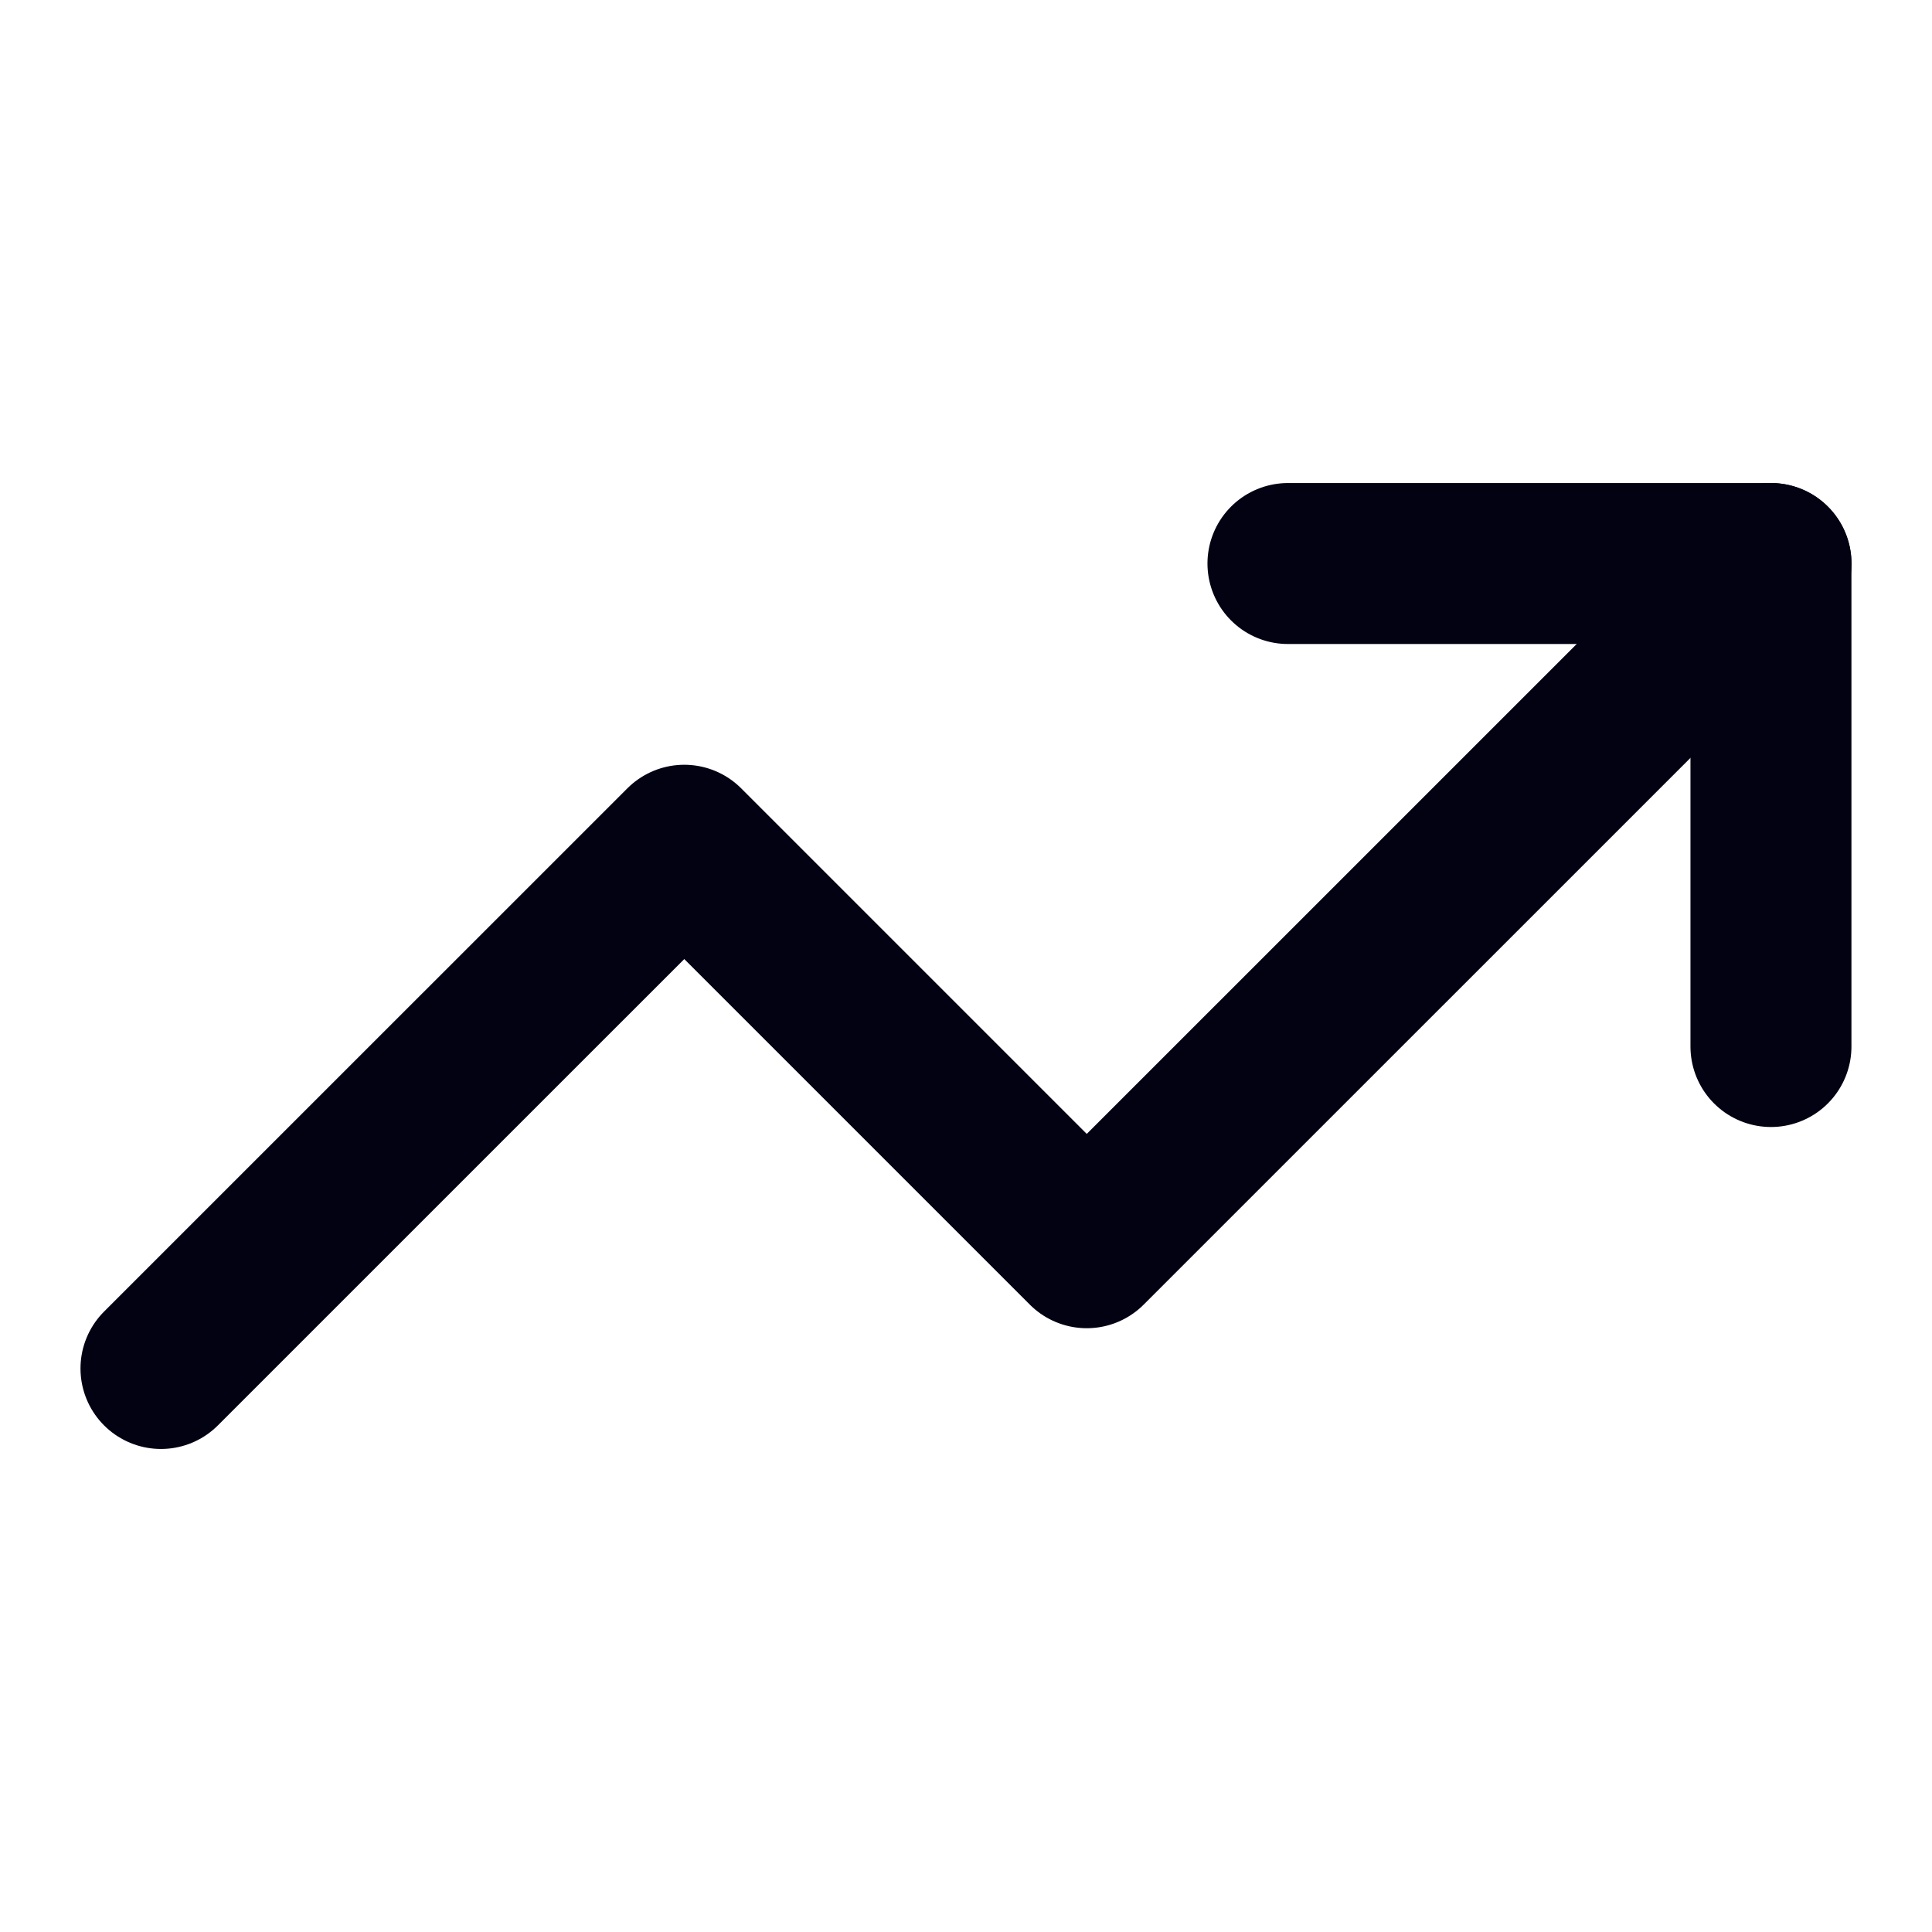
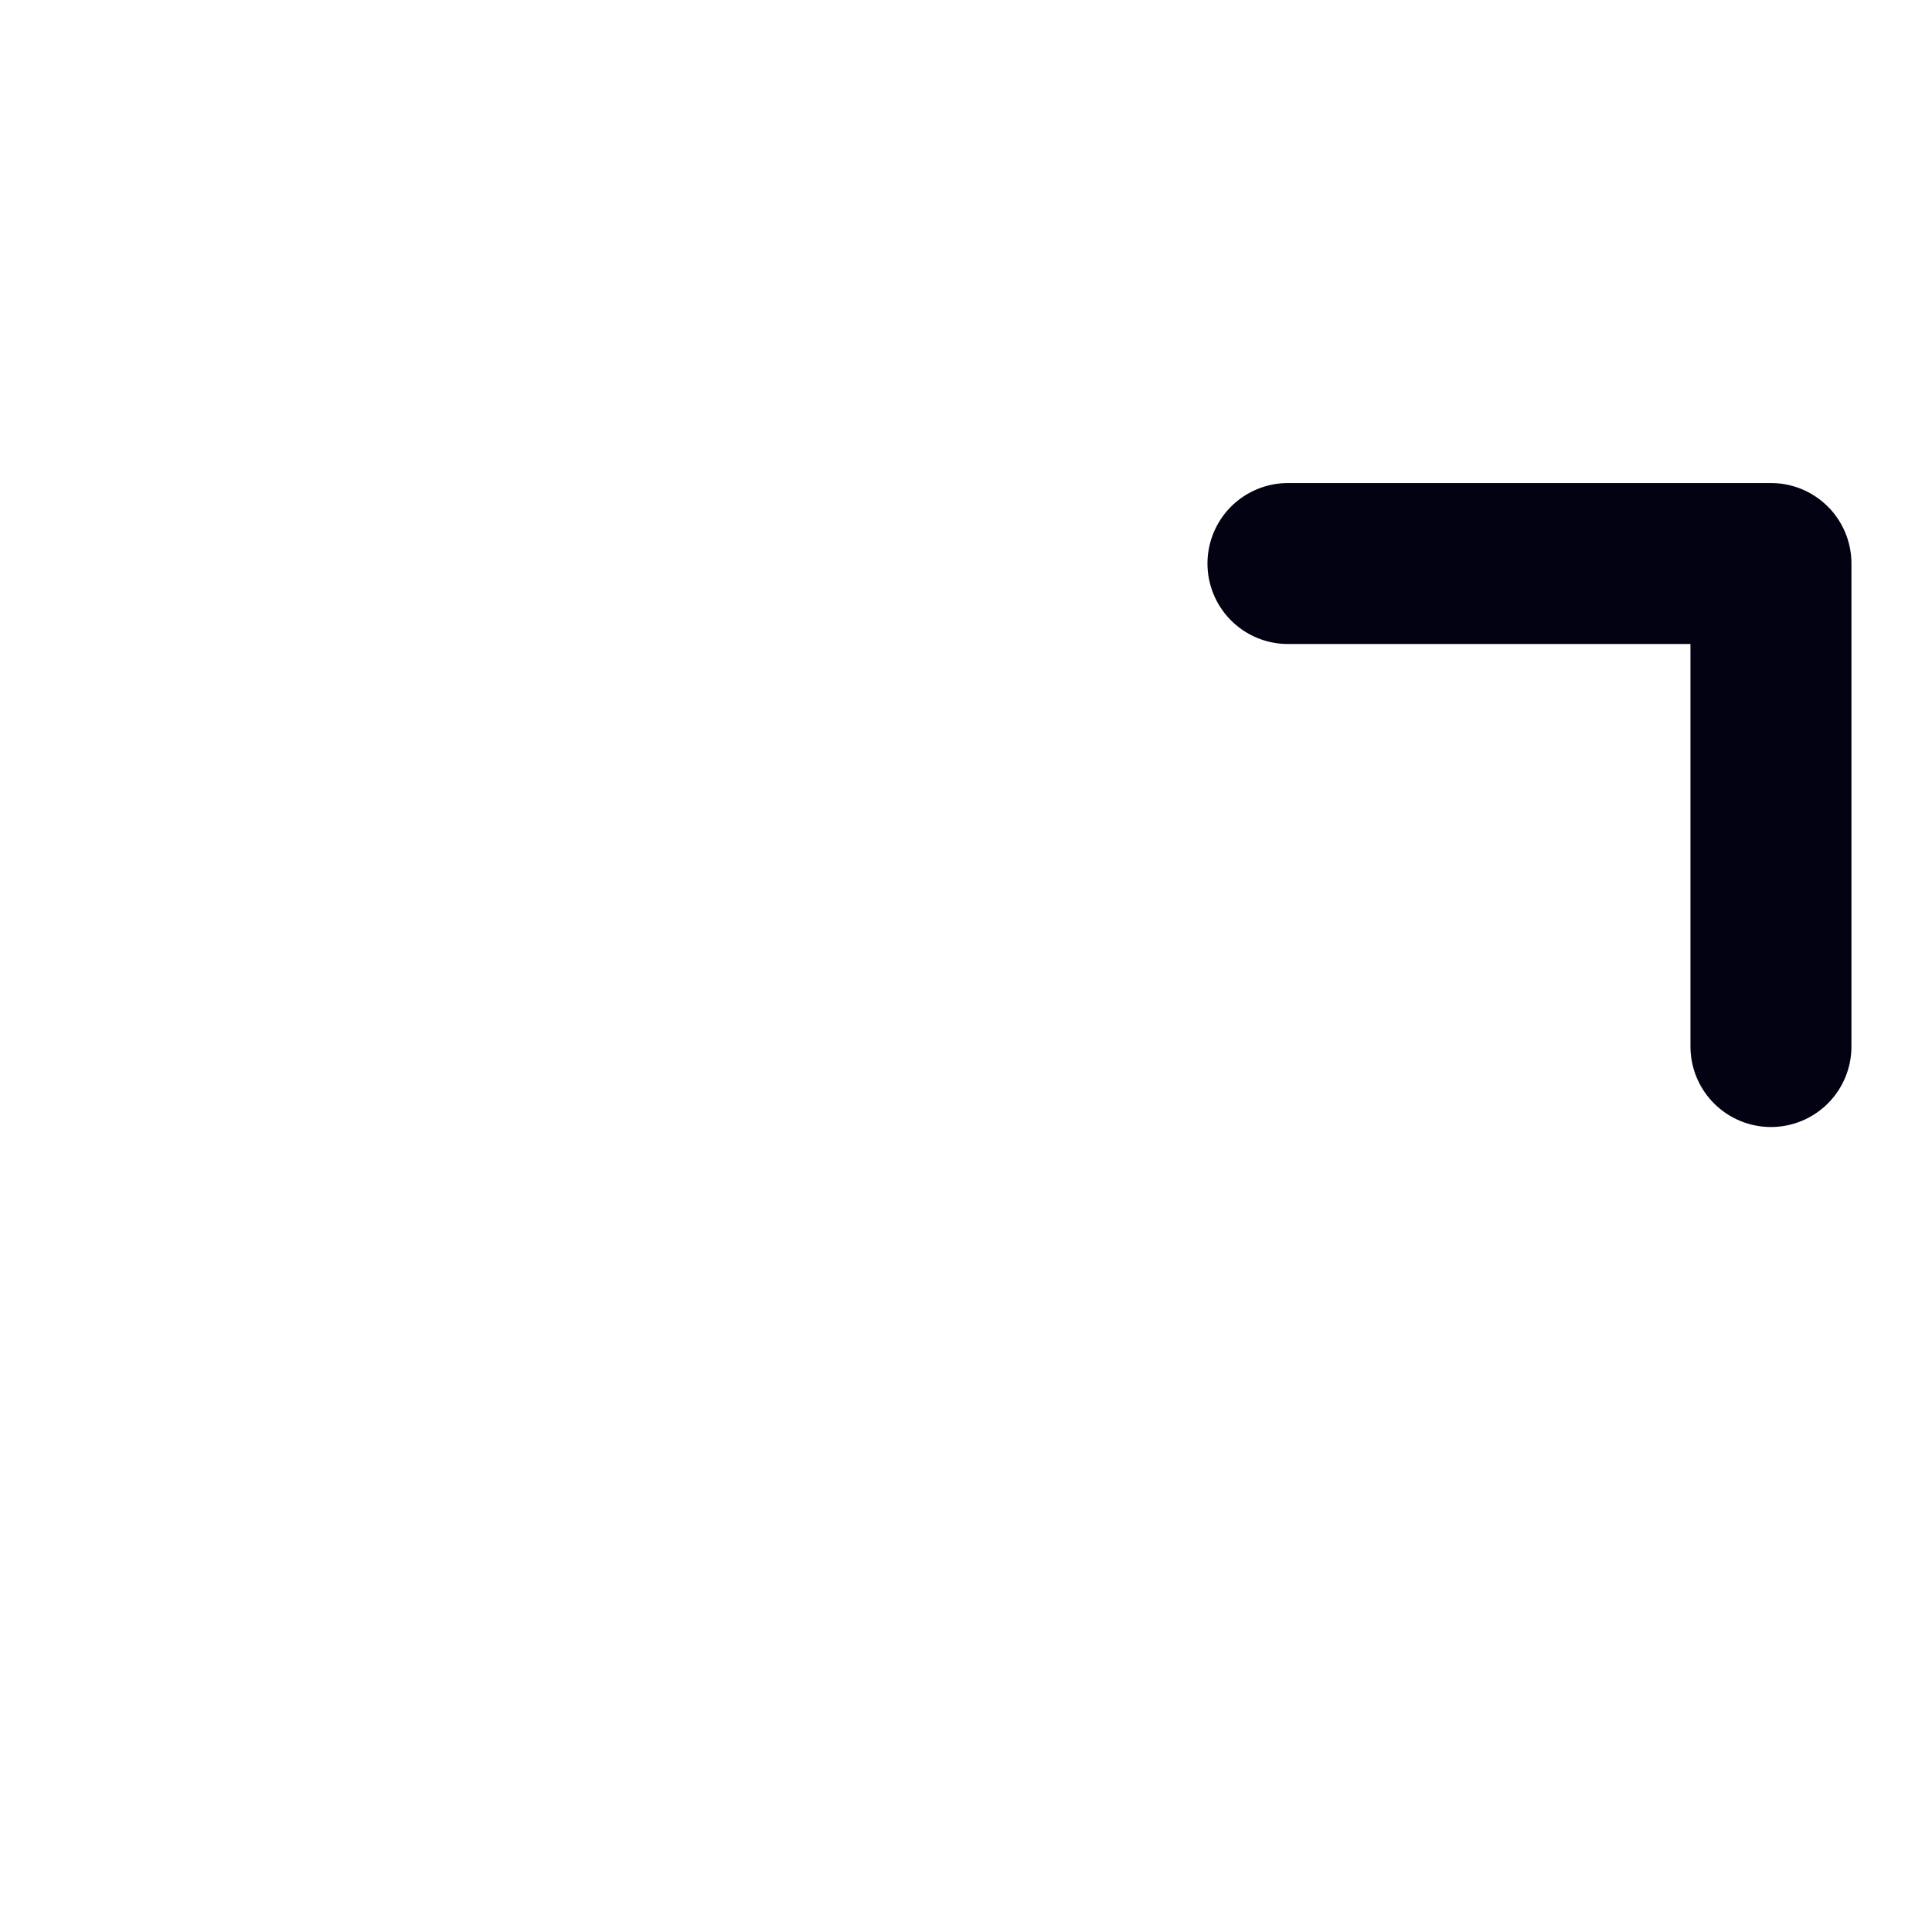
<svg xmlns="http://www.w3.org/2000/svg" width="28" height="28" viewBox="0 0 28 28" fill="none">
  <path d="M18.666 8.167H25.666V15.167" stroke="#030213" stroke-width="2.333" stroke-linecap="round" stroke-linejoin="round" />
-   <path d="M25.667 8.167L15.75 18.083L9.917 12.25L2.333 19.833" stroke="#030213" stroke-width="2.333" stroke-linecap="round" stroke-linejoin="round" />
</svg>